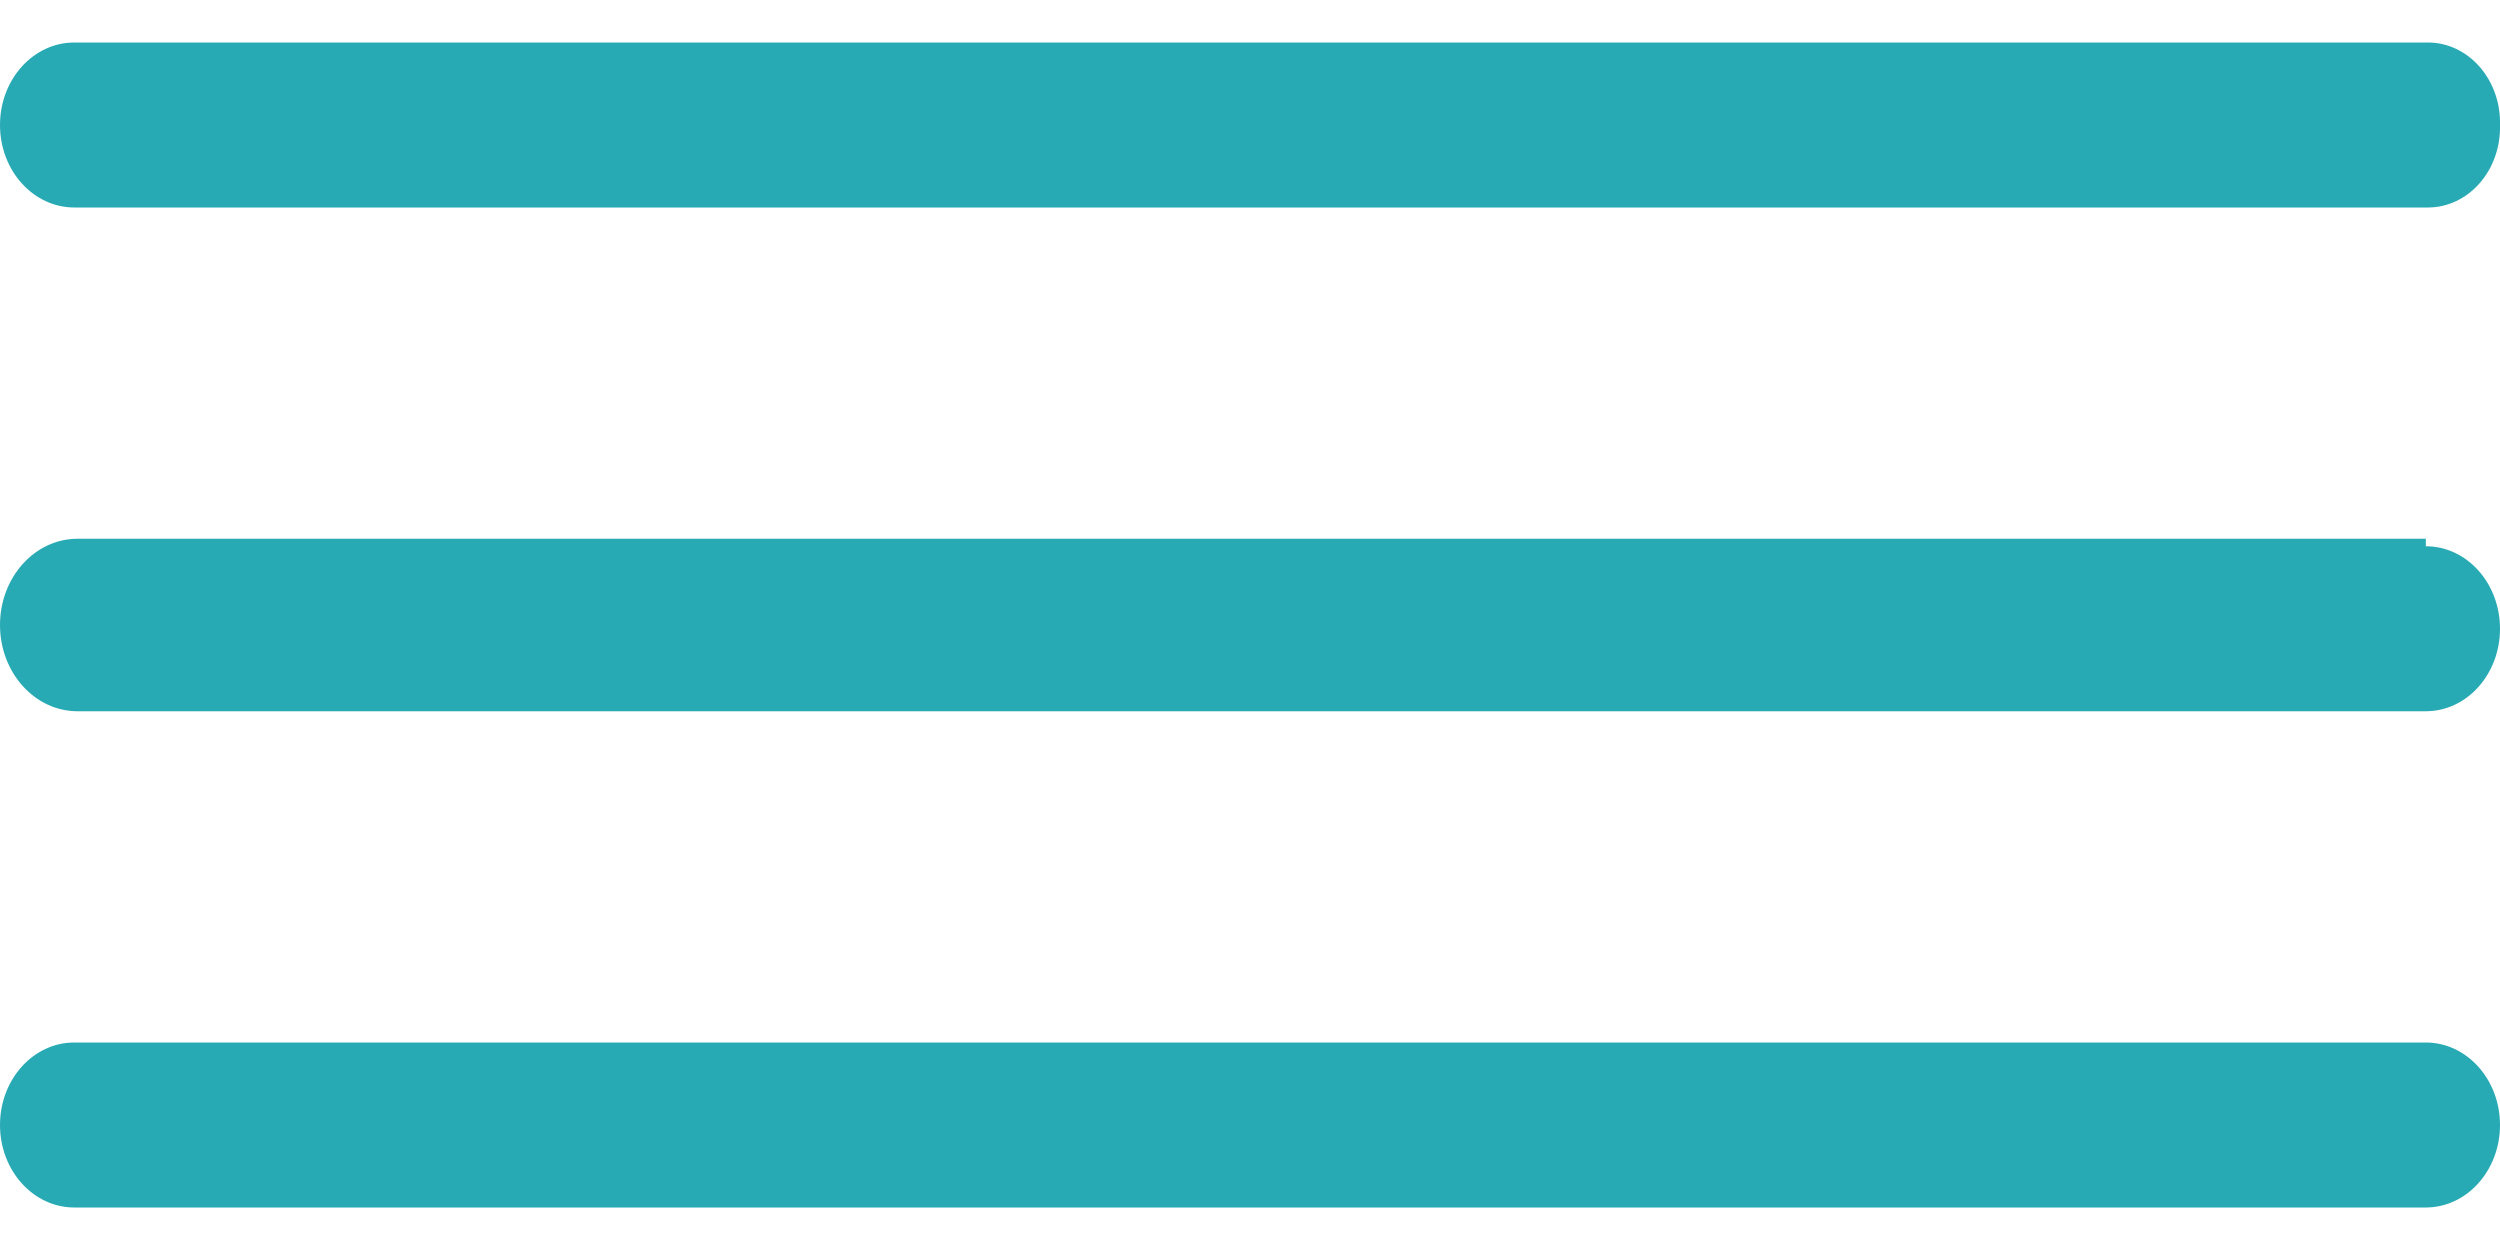
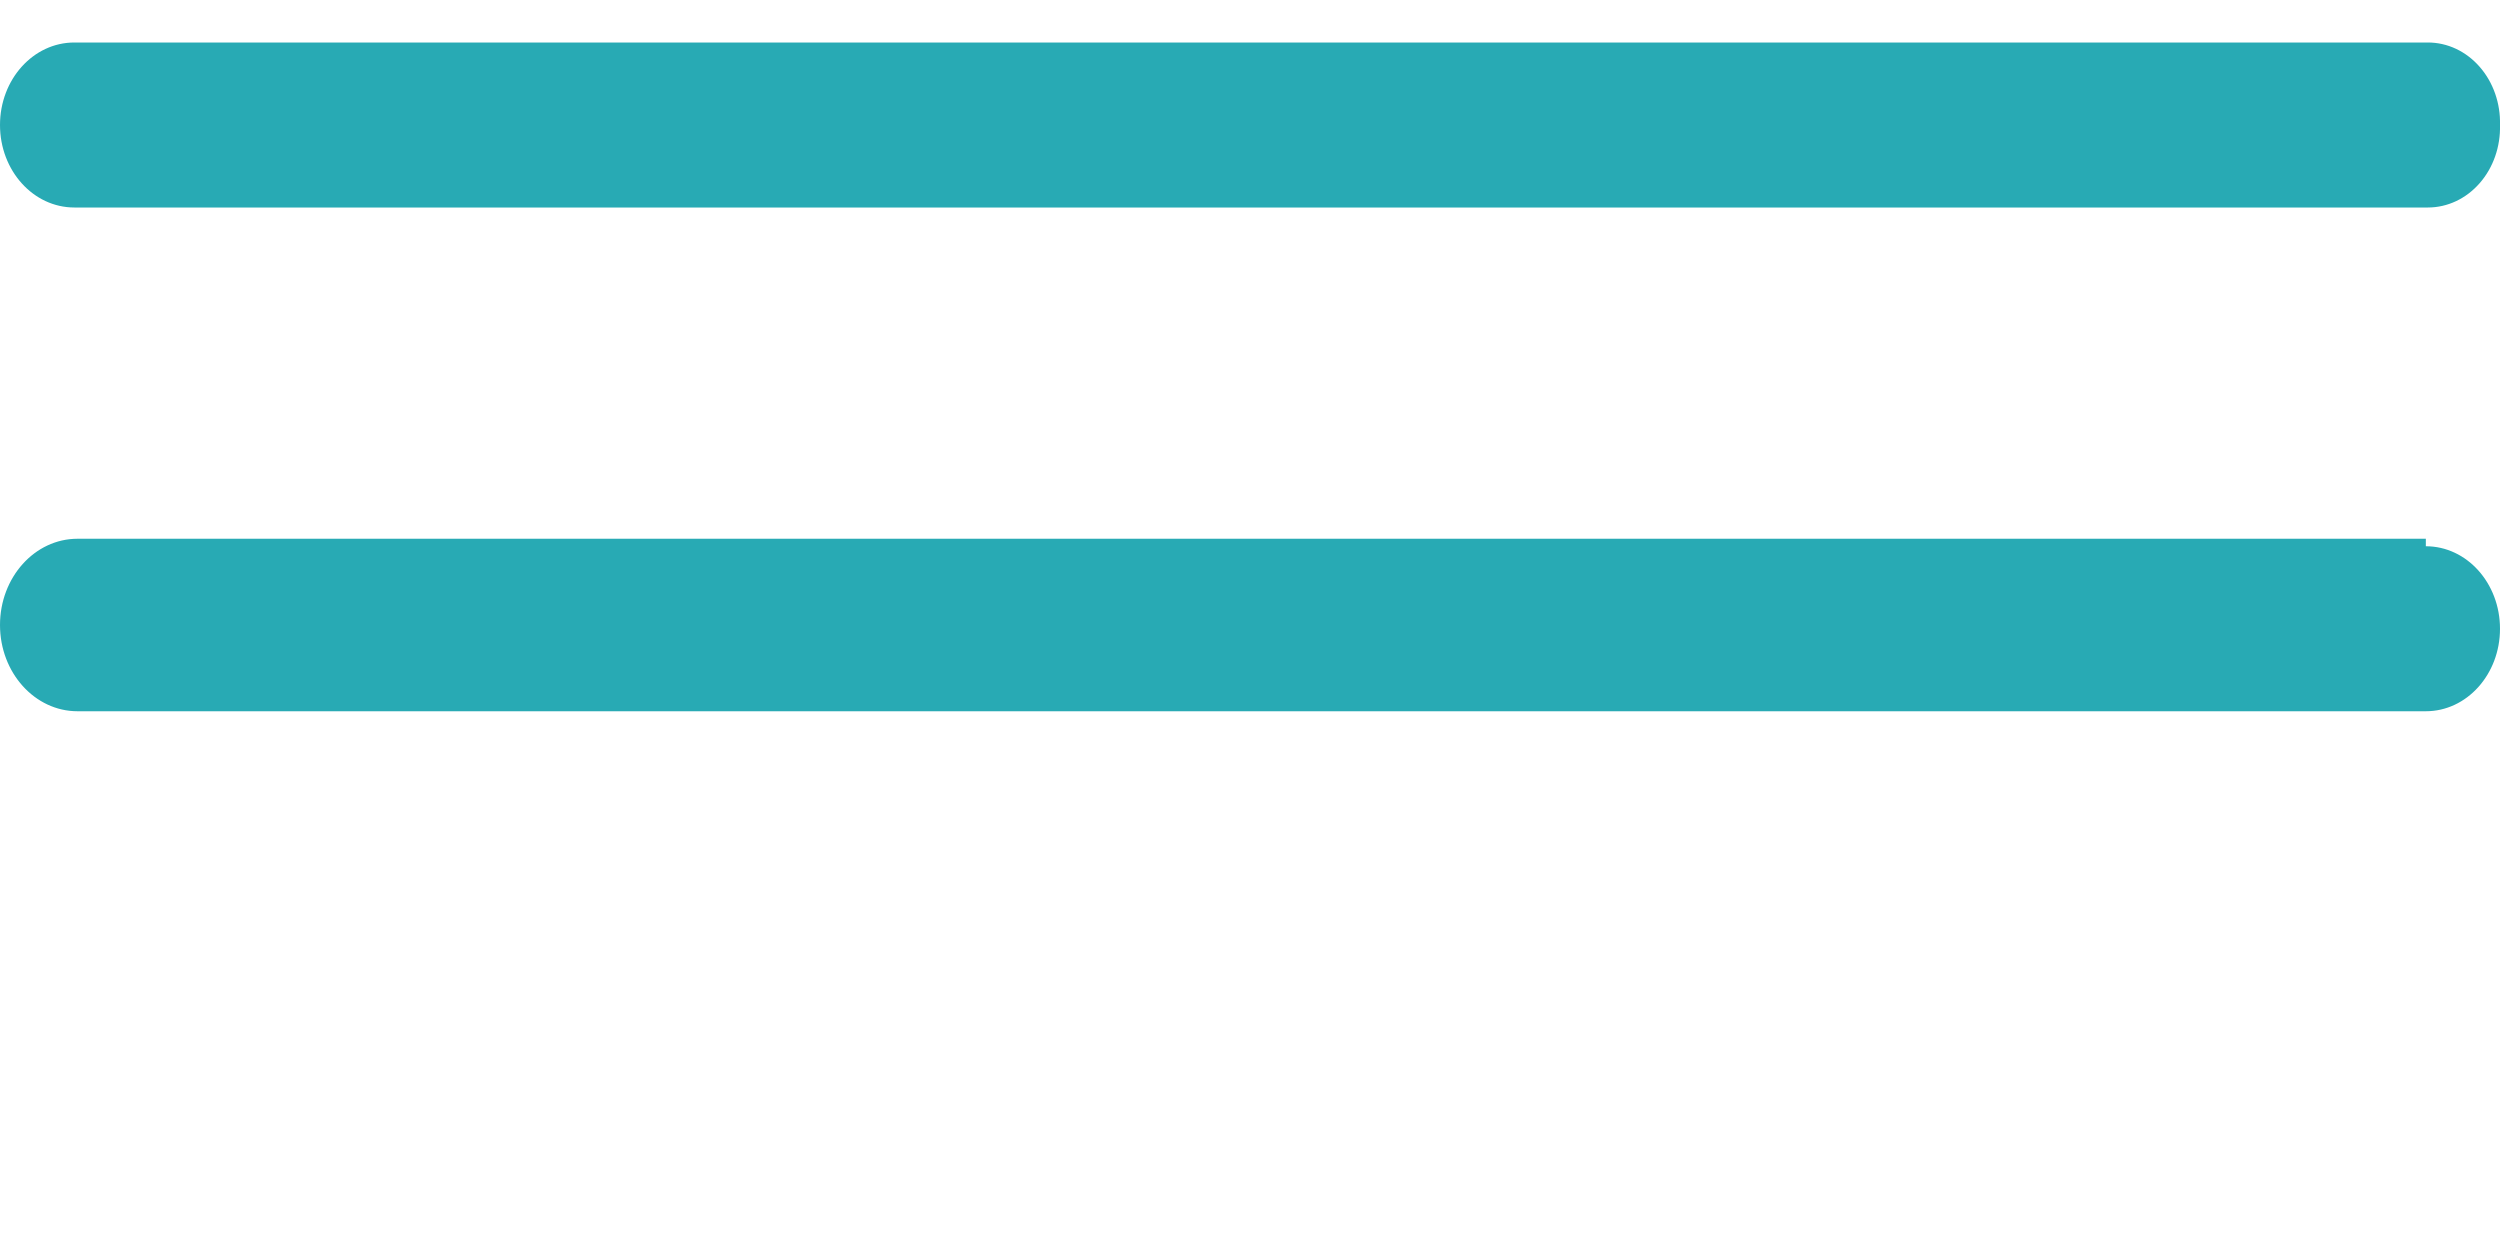
<svg xmlns="http://www.w3.org/2000/svg" width="30px" height="15px" viewBox="0 0 30 15" version="1.1">
  <title>Icon/Misc/Menu</title>
  <defs>
    <filter color-interpolation-filters="auto" id="filter-1">
      <feColorMatrix in="SourceGraphic" type="matrix" values="0 0 0 0 0.176 0 0 0 0 0.176 0 0 0 0 0.176 0 0 0 1 0" />
    </filter>
  </defs>
  <g id="21.-Terms-&amp;-Conditions-" stroke="none" stroke-width="1" fill="none" fill-rule="evenodd">
    <g id="c.-Mobile" transform="translate(-16, -29)">
      <g id="Menu-Tablet" transform="translate(16, 29)" filter="url(#filter-1)">
        <g>
-           <path d="M29.109,12.51 L0.891,12.51 C0.399,12.51 0,12.953 0,13.5 C0,14.047 0.399,14.49 0.891,14.49 L29.109,14.49 C29.601,14.49 30,14.047 30,13.5 C30,12.953 29.601,12.51 29.109,12.51 L29.109,12.51 Z" id="Path" fill="#28AAB4" fill-rule="nonzero" />
          <path d="M29.11,6.465 L0.93,6.465 C0.417,6.465 0,6.928 0,7.5 C0,8.072 0.417,8.535 0.93,8.535 L29.11,8.535 C29.602,8.535 30,8.092 30,7.545 C30,6.998 29.602,6.555 29.11,6.555 L29.11,6.465 Z" id="Path" fill="#28AAB4" fill-rule="nonzero" />
          <path d="M29.135,0.51 L0.892,0.51 C0.399,0.51 0,0.953 0,1.5 C0,2.047 0.399,2.49 0.892,2.49 L29.135,2.49 C29.369,2.49 29.593,2.385 29.756,2.198 C29.919,2.012 30.007,1.76 30,1.5 C30.007,1.24 29.919,0.988 29.756,0.802 C29.593,0.615 29.369,0.51 29.135,0.51 Z" id="Path" fill="#28AAB4" fill-rule="nonzero" />
        </g>
      </g>
    </g>
  </g>
</svg>